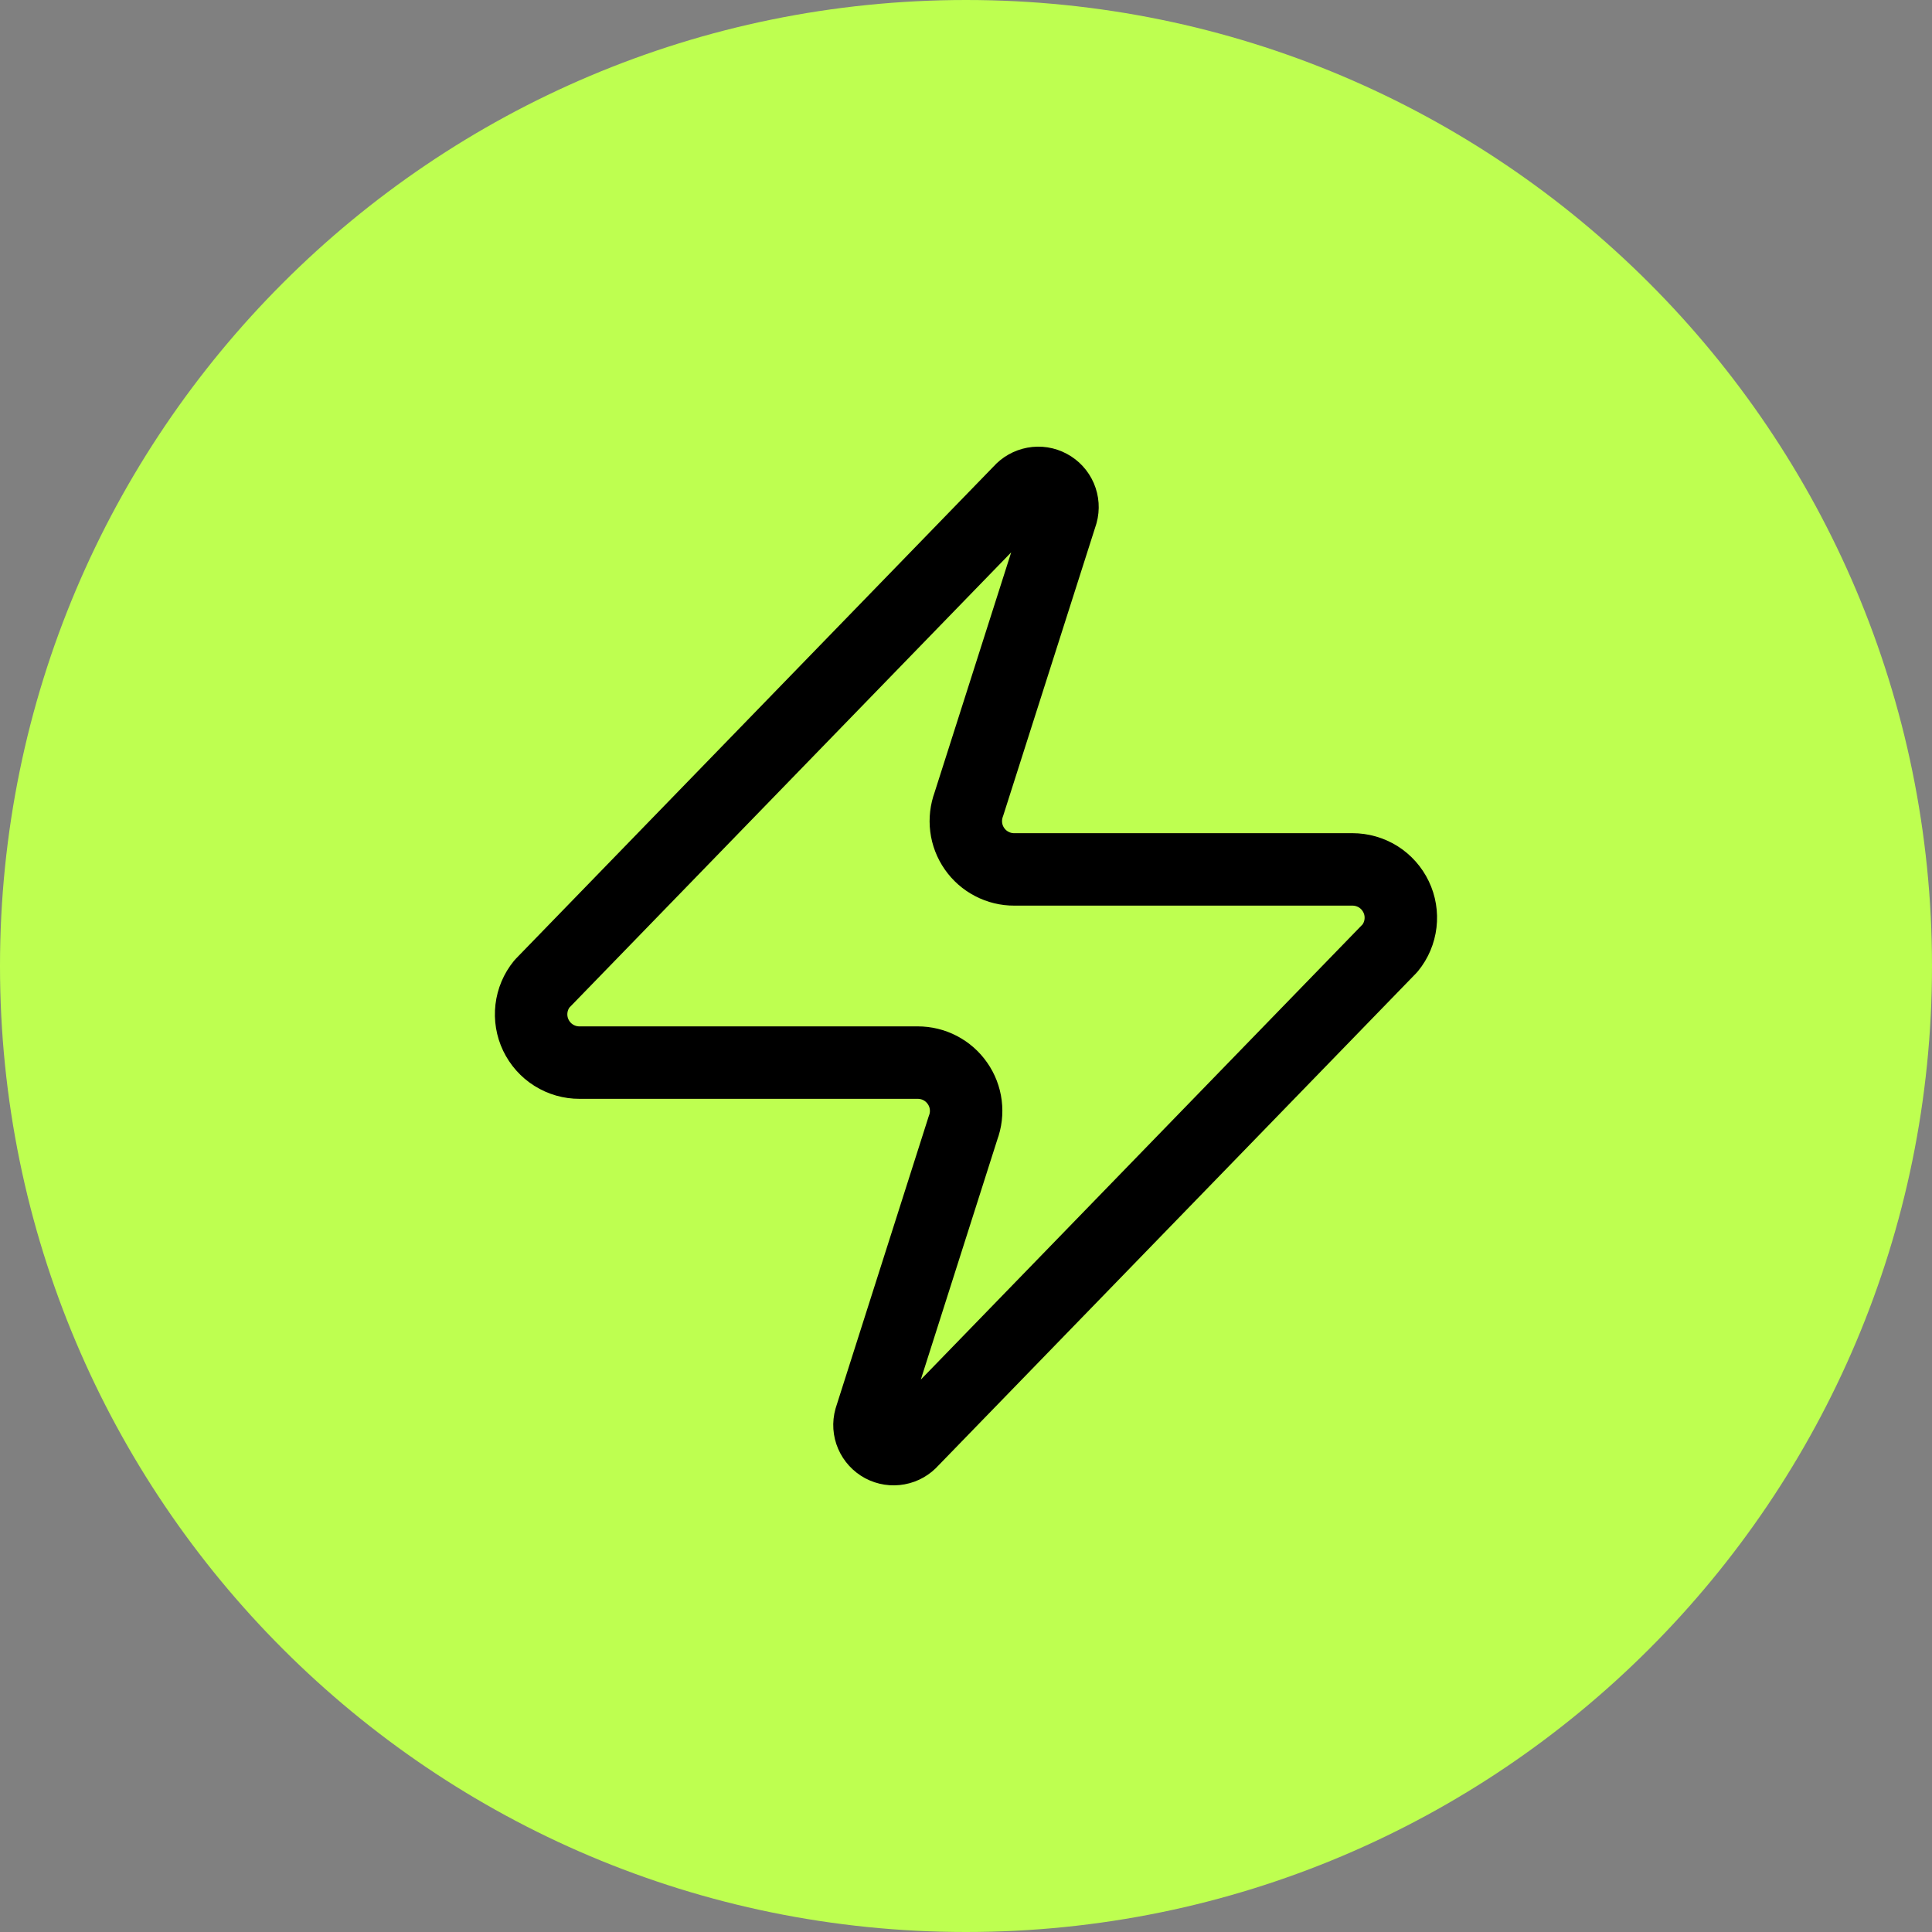
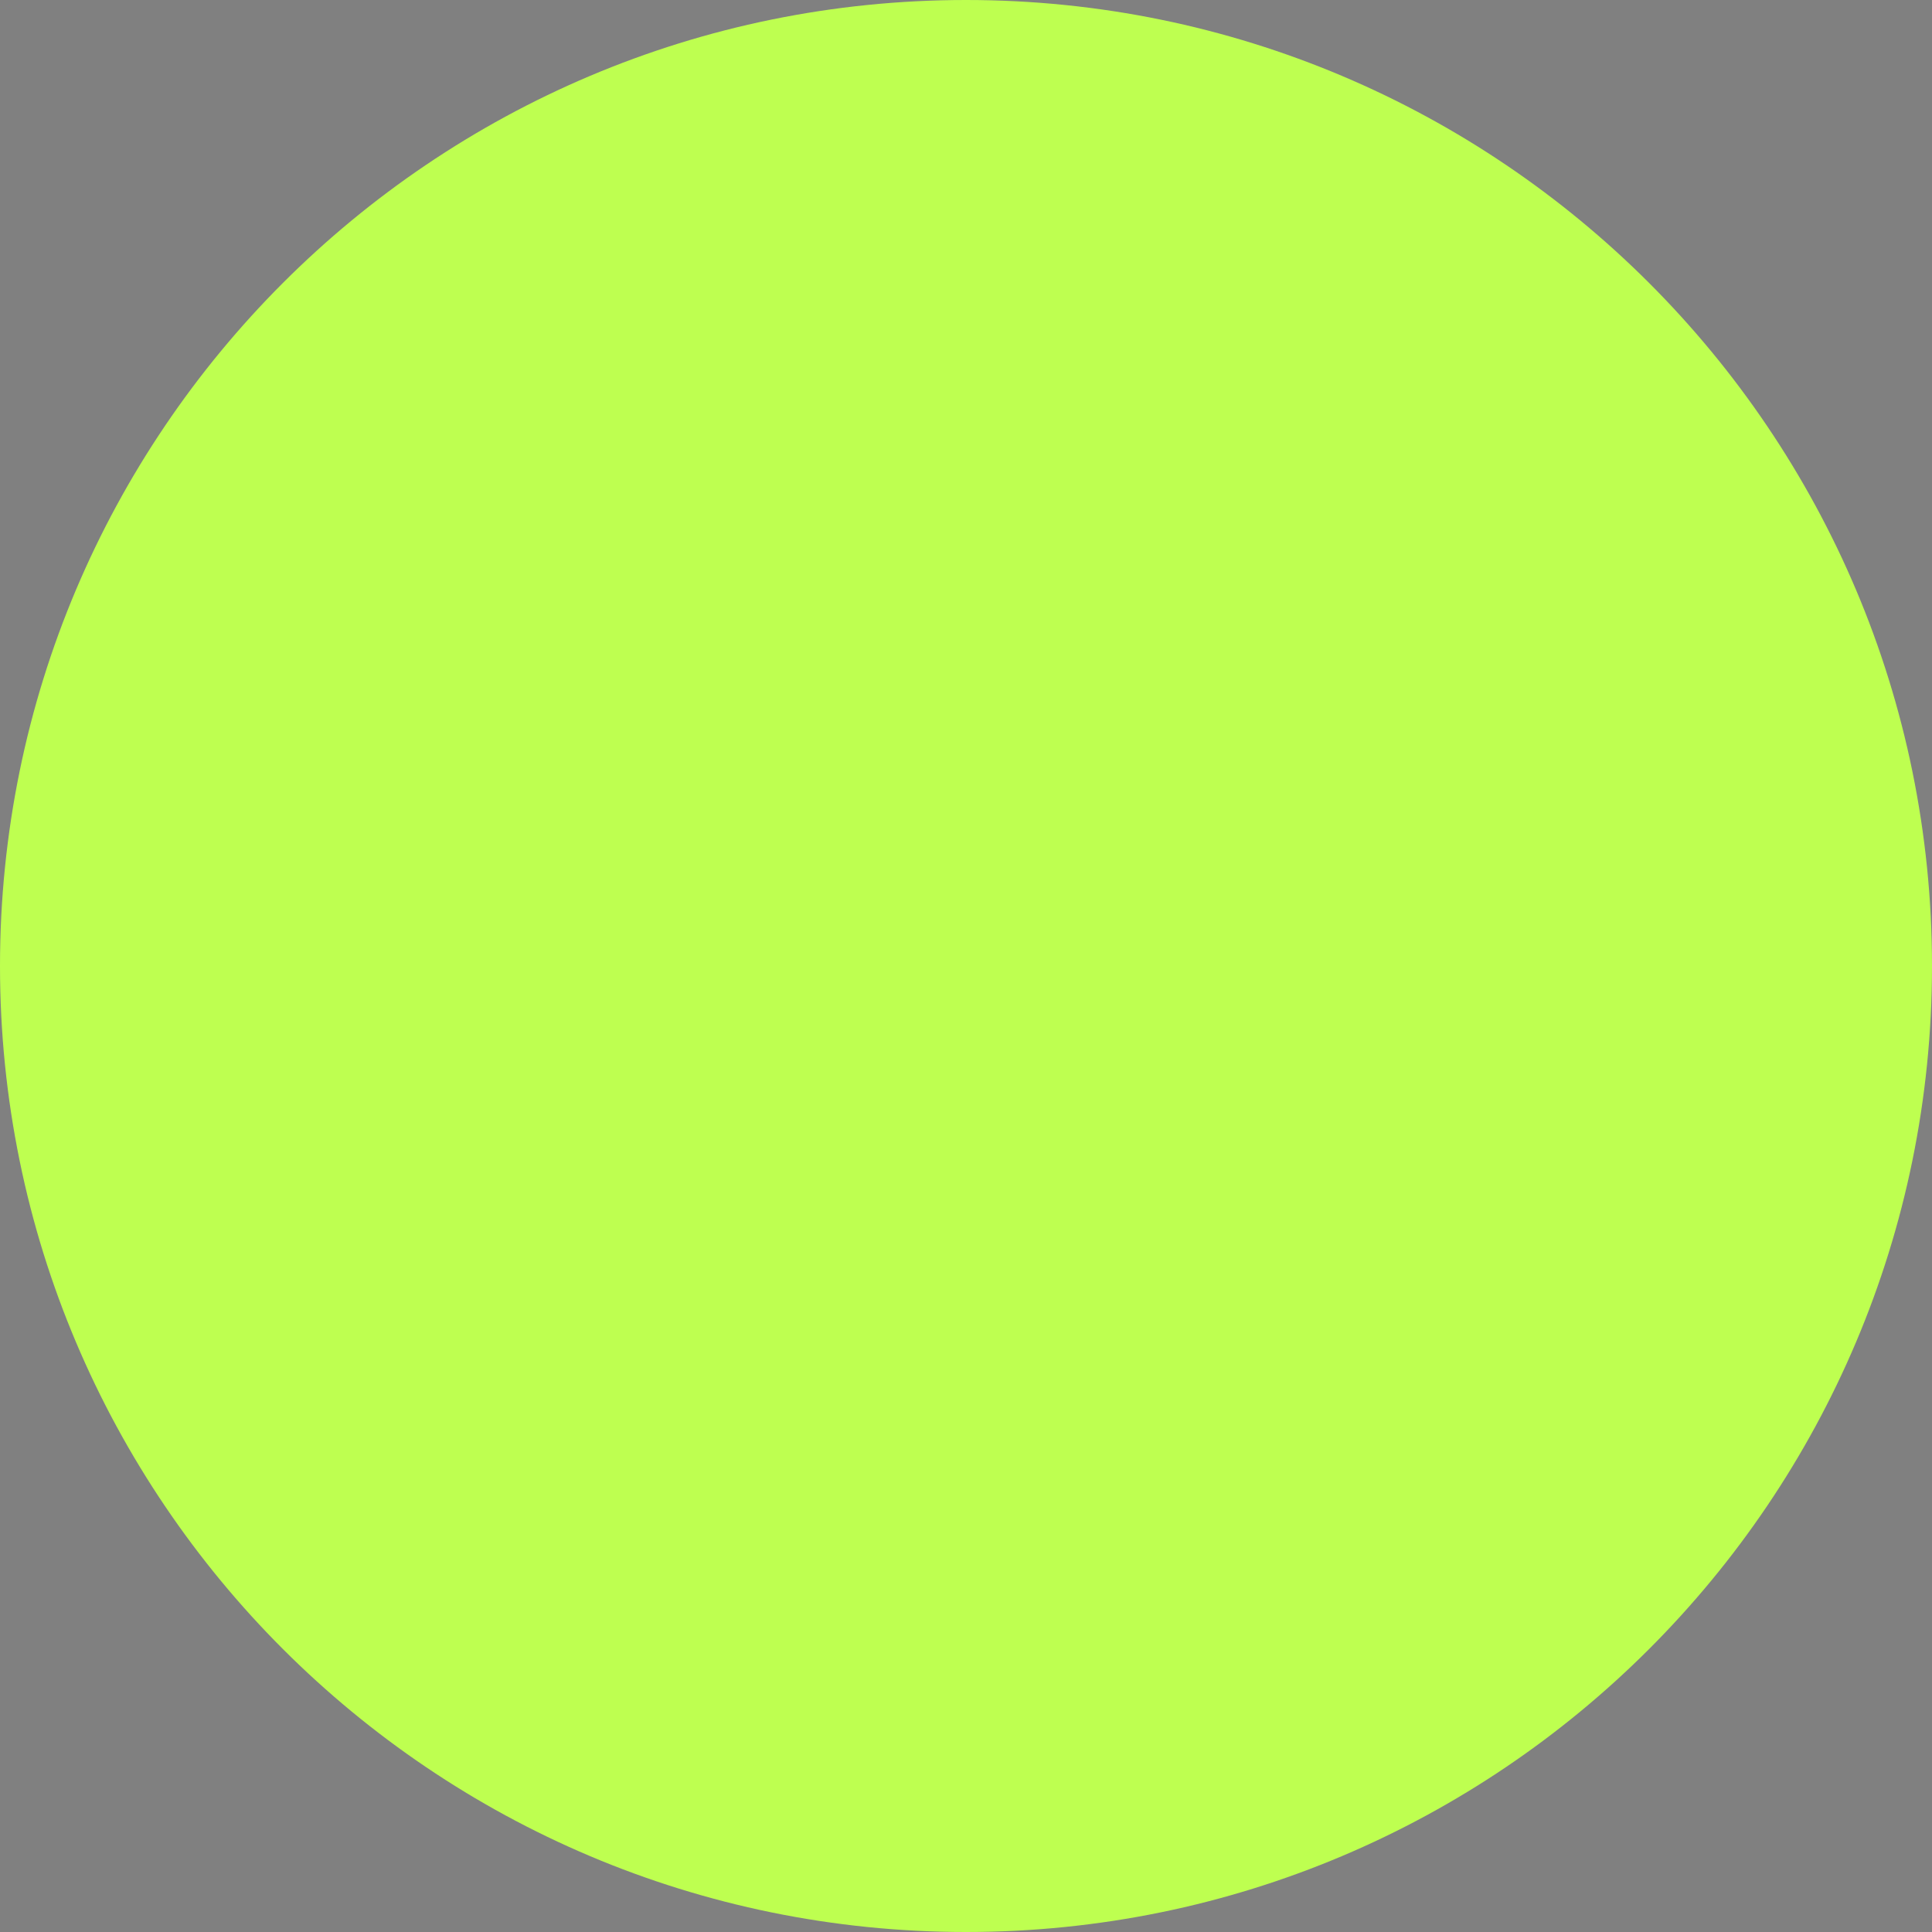
<svg xmlns="http://www.w3.org/2000/svg" width="40" height="40" viewBox="0 0 40 40" fill="none">
  <rect x="0" y="0" width="40" height="40" fill="#808080" stroke="none" />
  <path d="M0 20C0 8.954 8.954 0 20 0C31.046 0 40 8.954 40 20C40 31.046 31.046 40 20 40C8.954 40 0 31.046 0 20Z" fill="#BEFF50" />
-   <path d="M11.999 22C11.81 22.001 11.625 21.948 11.464 21.847C11.304 21.747 11.176 21.602 11.094 21.432C11.012 21.261 10.981 21.071 11.003 20.883C11.025 20.695 11.1 20.517 11.22 20.37L21.119 10.17C21.194 10.084 21.295 10.027 21.407 10.006C21.518 9.985 21.633 10.003 21.733 10.057C21.833 10.11 21.912 10.196 21.957 10.3C22.002 10.405 22.01 10.521 21.98 10.63L20.059 16.65C20.003 16.802 19.984 16.965 20.004 17.125C20.024 17.286 20.083 17.439 20.176 17.572C20.268 17.704 20.391 17.813 20.535 17.887C20.678 17.962 20.838 18.001 21 18H28C28.189 18 28.374 18.053 28.535 18.153C28.695 18.254 28.823 18.398 28.905 18.569C28.987 18.739 29.018 18.93 28.996 19.117C28.974 19.305 28.899 19.483 28.779 19.63L18.88 29.83C18.805 29.916 18.704 29.974 18.593 29.994C18.481 30.015 18.366 29.997 18.266 29.944C18.166 29.89 18.087 29.804 18.042 29.7C17.997 29.596 17.989 29.48 18.02 29.37L19.939 23.35C19.996 23.199 20.015 23.036 19.995 22.875C19.975 22.715 19.916 22.561 19.823 22.429C19.731 22.296 19.608 22.188 19.464 22.113C19.321 22.038 19.161 22 19 22H11.999Z" stroke="black" stroke-width="1.5" stroke-linecap="round" stroke-linejoin="round" />
</svg>